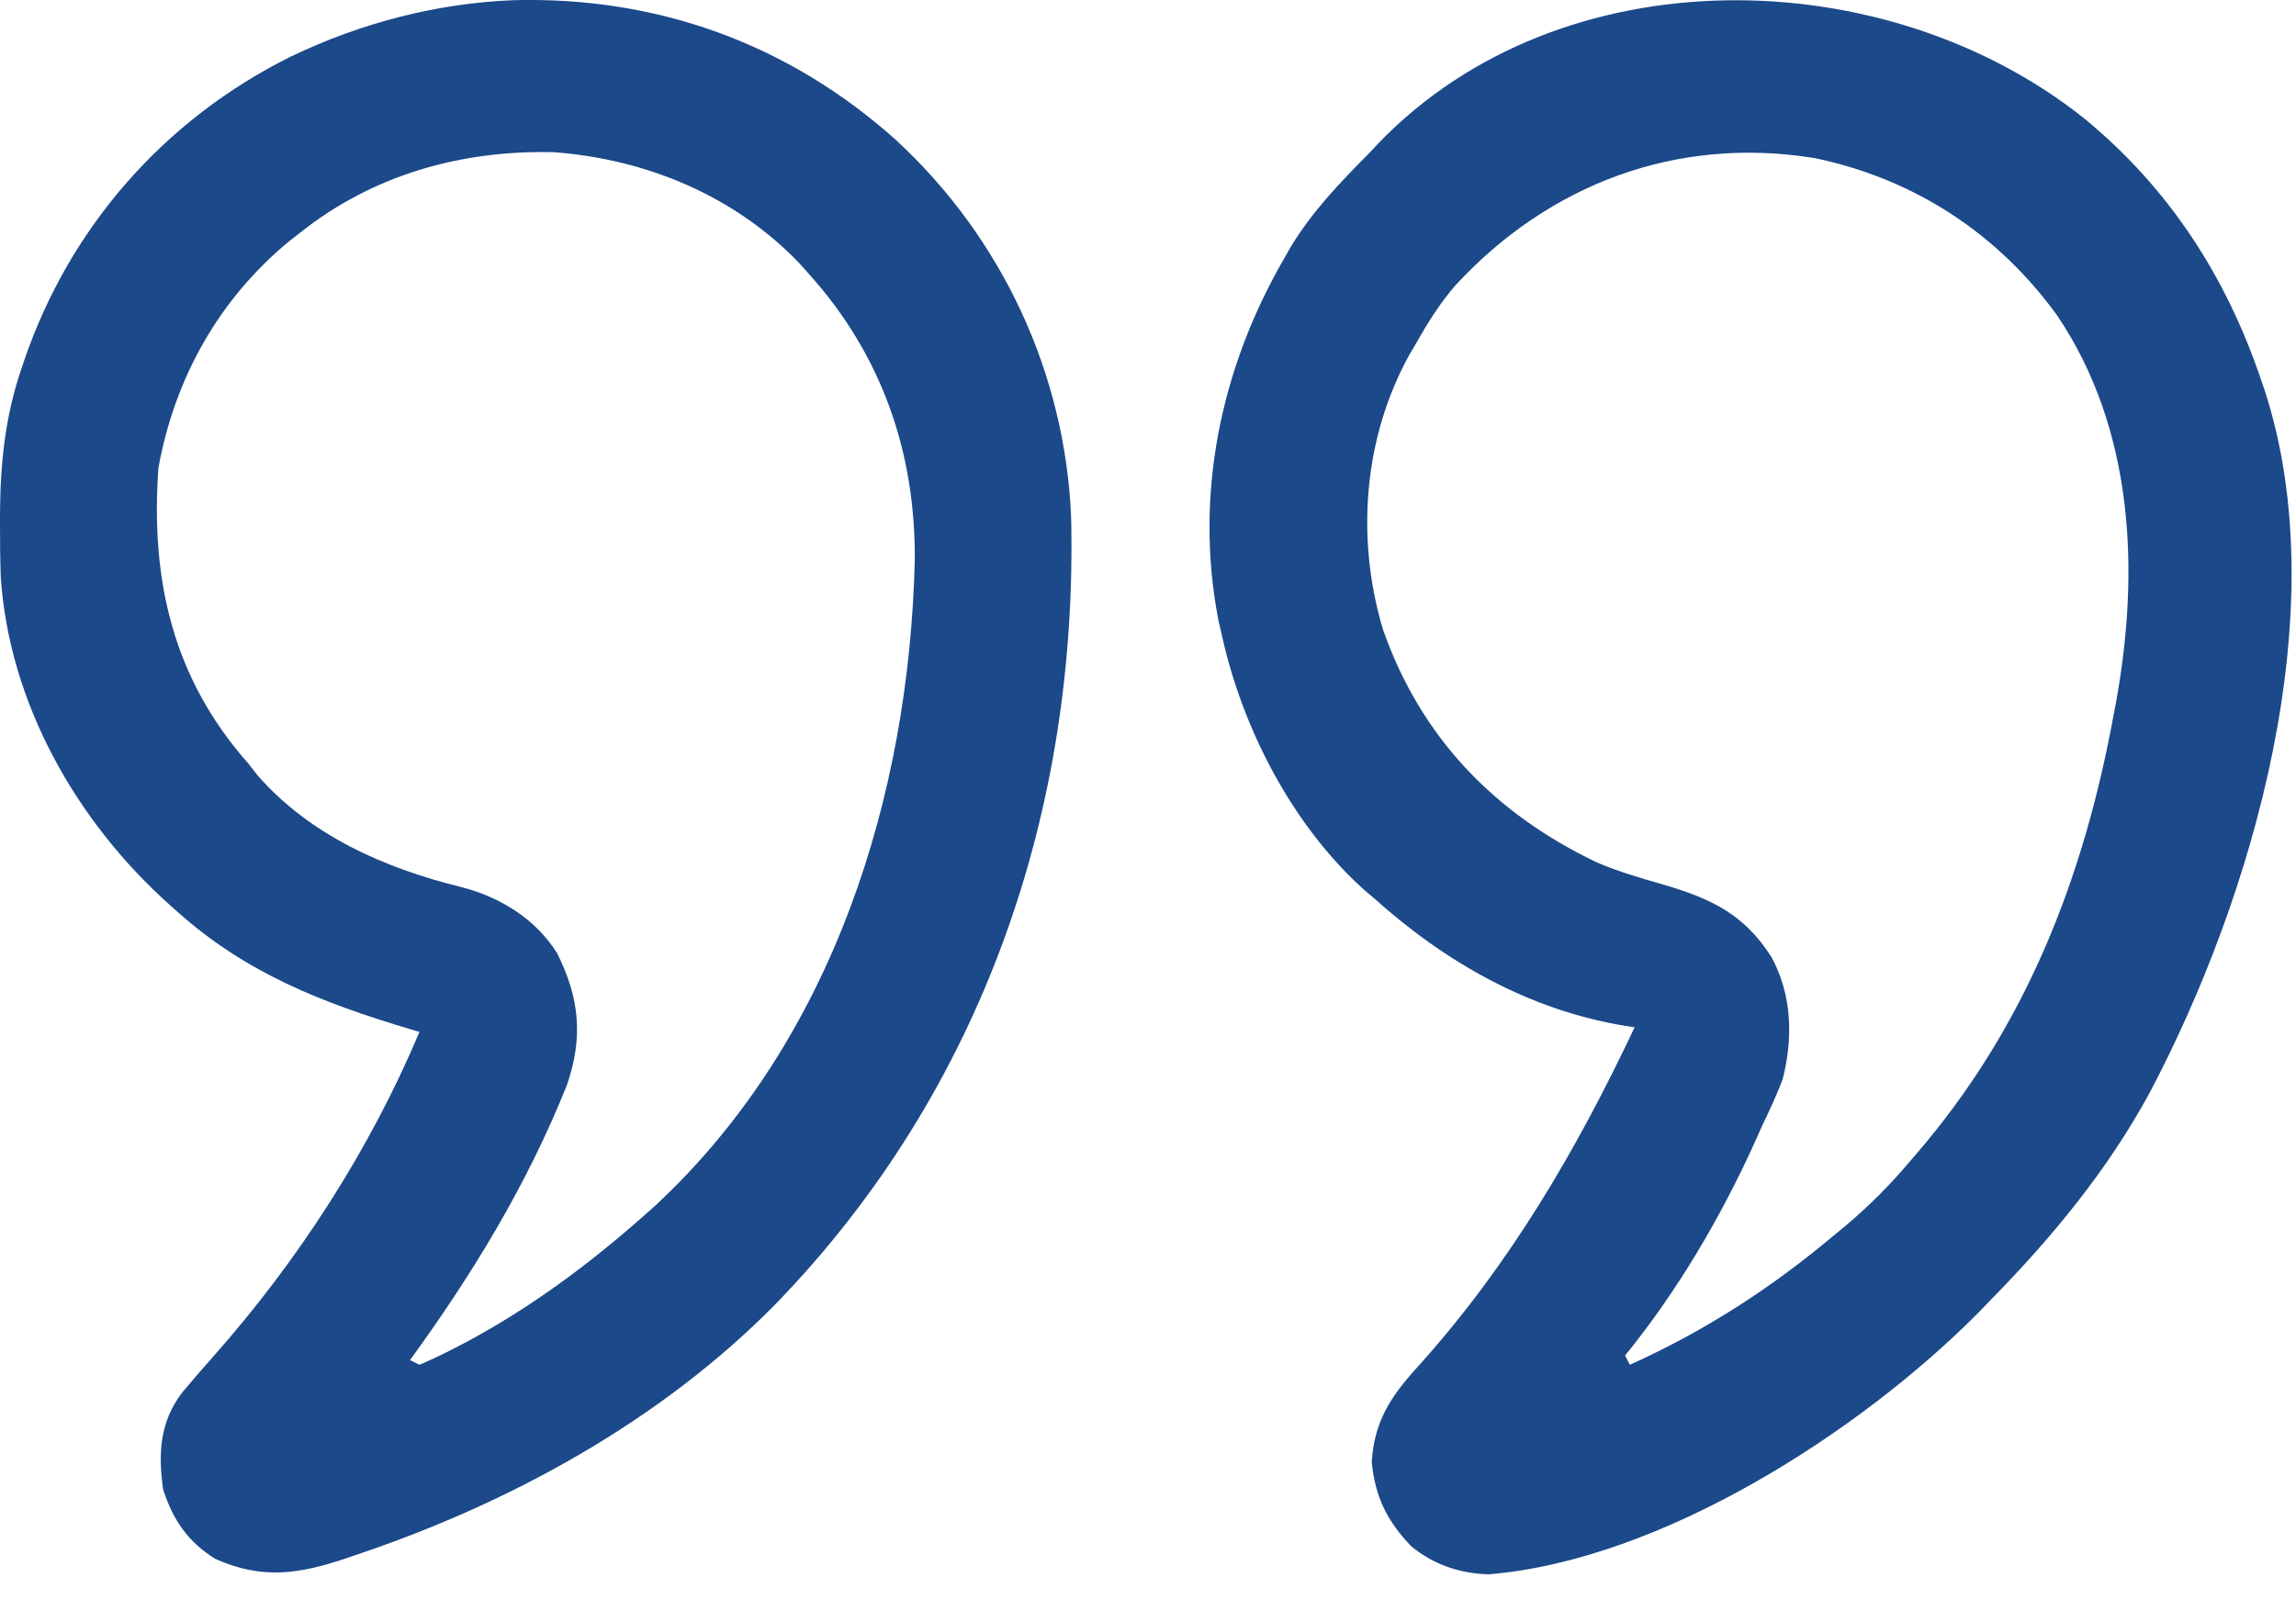
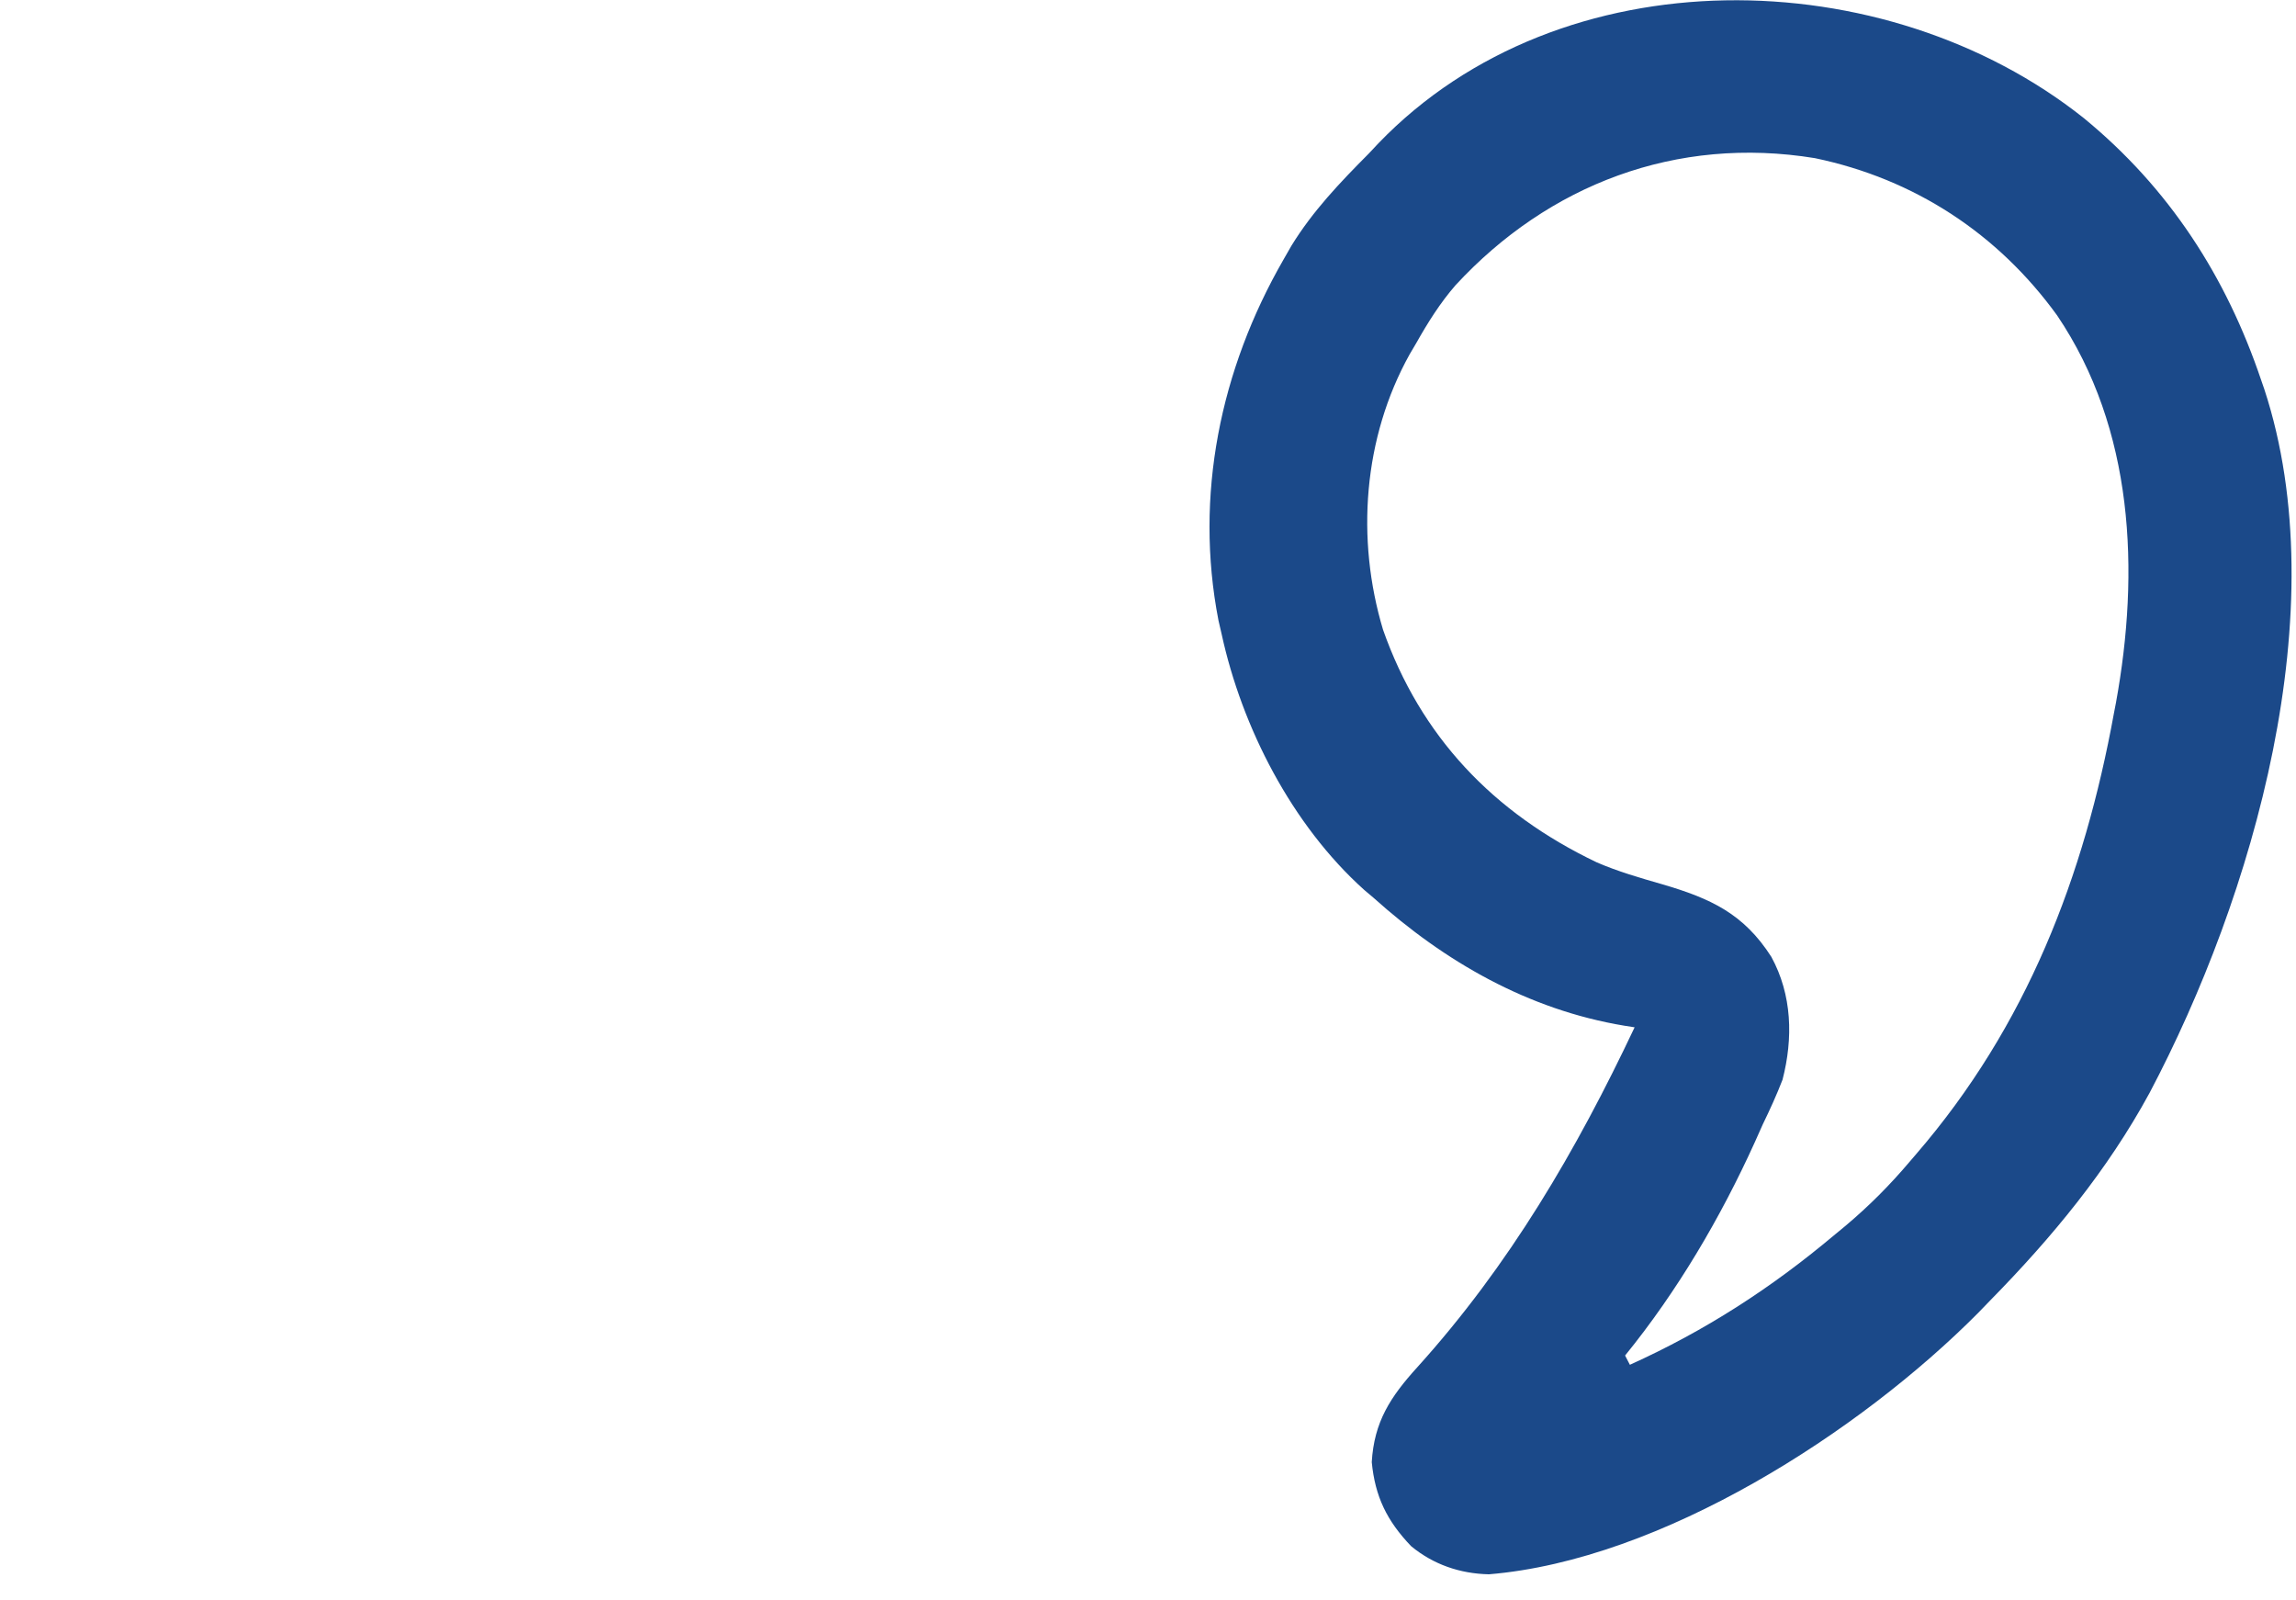
<svg xmlns="http://www.w3.org/2000/svg" width="33" height="23" viewBox="0 0 33 23" fill="none">
  <path d="M29.951 1.698C31.181 2.707 31.998 3.979 32.499 5.462C32.515 5.507 32.53 5.552 32.546 5.598C33.584 8.766 32.386 12.886 30.894 15.709C30.29 16.819 29.499 17.778 28.61 18.684C28.551 18.745 28.491 18.807 28.43 18.87C26.739 20.573 23.887 22.419 21.4 22.625C20.983 22.616 20.601 22.484 20.282 22.221C19.933 21.856 19.764 21.508 19.716 21.013C19.75 20.435 19.982 20.078 20.369 19.651C21.697 18.181 22.658 16.533 23.494 14.764C23.445 14.756 23.397 14.749 23.347 14.741C21.962 14.511 20.764 13.821 19.742 12.903C19.675 12.847 19.675 12.847 19.607 12.789C18.566 11.854 17.85 10.452 17.559 9.116C17.544 9.05 17.528 8.985 17.513 8.917C17.164 7.122 17.539 5.311 18.445 3.735C18.483 3.668 18.521 3.602 18.56 3.534C18.868 3.032 19.259 2.624 19.674 2.206C19.719 2.158 19.765 2.109 19.812 2.059C22.439 -0.667 27.099 -0.572 29.951 1.698ZM20.92 4.099C20.697 4.356 20.522 4.636 20.356 4.93C20.324 4.983 20.293 5.037 20.261 5.091C19.592 6.293 19.487 7.747 19.878 9.05C20.417 10.581 21.459 11.681 22.949 12.393C23.254 12.525 23.57 12.616 23.89 12.708C24.59 12.913 25.061 13.131 25.459 13.751C25.758 14.299 25.774 14.92 25.62 15.517C25.535 15.737 25.439 15.947 25.336 16.159C25.298 16.243 25.26 16.328 25.223 16.412C24.733 17.493 24.111 18.554 23.357 19.481C23.38 19.525 23.402 19.569 23.426 19.614C24.508 19.125 25.455 18.513 26.359 17.754C26.414 17.709 26.468 17.663 26.525 17.617C26.866 17.33 27.165 17.029 27.451 16.691C27.481 16.656 27.51 16.622 27.541 16.586C29.13 14.744 29.955 12.598 30.384 10.246C30.393 10.198 30.402 10.15 30.412 10.101C30.757 8.21 30.671 6.168 29.566 4.532C28.718 3.362 27.523 2.573 26.086 2.273C24.092 1.947 22.255 2.654 20.92 4.099Z" fill="#1B4989" />
-   <path d="M7.37 0.003C9.456 -0.055 11.34 0.636 12.874 2.009C14.409 3.423 15.31 5.377 15.395 7.433C15.495 11.64 14.126 15.669 11.147 18.742C9.508 20.406 7.365 21.588 5.142 22.338C5.096 22.354 5.05 22.37 5.002 22.386C4.315 22.62 3.777 22.708 3.096 22.404C2.7 22.16 2.487 21.843 2.345 21.408C2.272 20.891 2.295 20.438 2.618 20.013C2.762 19.84 2.909 19.671 3.058 19.503C4.285 18.122 5.317 16.521 6.029 14.83C5.985 14.817 5.941 14.804 5.896 14.791C4.628 14.411 3.537 13.986 2.55 13.103C2.497 13.056 2.497 13.056 2.443 13.008C1.091 11.801 0.131 10.097 0.011 8.292C0.002 8.045 -0 7.798 2.999e-05 7.551C6.70903e-05 7.507 0 7.463 0 7.418C0.003 6.689 0.066 6.022 0.298 5.329C0.314 5.283 0.329 5.236 0.345 5.189C0.993 3.283 2.349 1.72 4.186 0.81C5.187 0.332 6.256 0.05 7.37 0.003ZM4.324 3.336C4.239 3.402 4.239 3.402 4.152 3.47C3.134 4.313 2.509 5.447 2.277 6.724C2.162 8.322 2.479 9.746 3.573 10.977C3.614 11.029 3.654 11.082 3.696 11.136C4.449 12.003 5.529 12.479 6.636 12.75C7.195 12.896 7.702 13.209 8.008 13.701C8.332 14.348 8.383 14.911 8.148 15.594C7.579 17.019 6.797 18.303 5.893 19.547C5.938 19.569 5.983 19.591 6.029 19.614C6.207 19.538 6.374 19.458 6.545 19.369C6.622 19.329 6.622 19.329 6.701 19.288C7.621 18.796 8.46 18.174 9.236 17.488C9.33 17.404 9.33 17.404 9.426 17.319C11.983 14.94 13.066 11.422 13.148 8.056C13.161 6.512 12.678 5.102 11.623 3.934C11.578 3.883 11.532 3.833 11.486 3.78C10.562 2.818 9.298 2.287 7.958 2.187C6.626 2.156 5.365 2.512 4.324 3.336Z" fill="#1B4989" />
</svg>